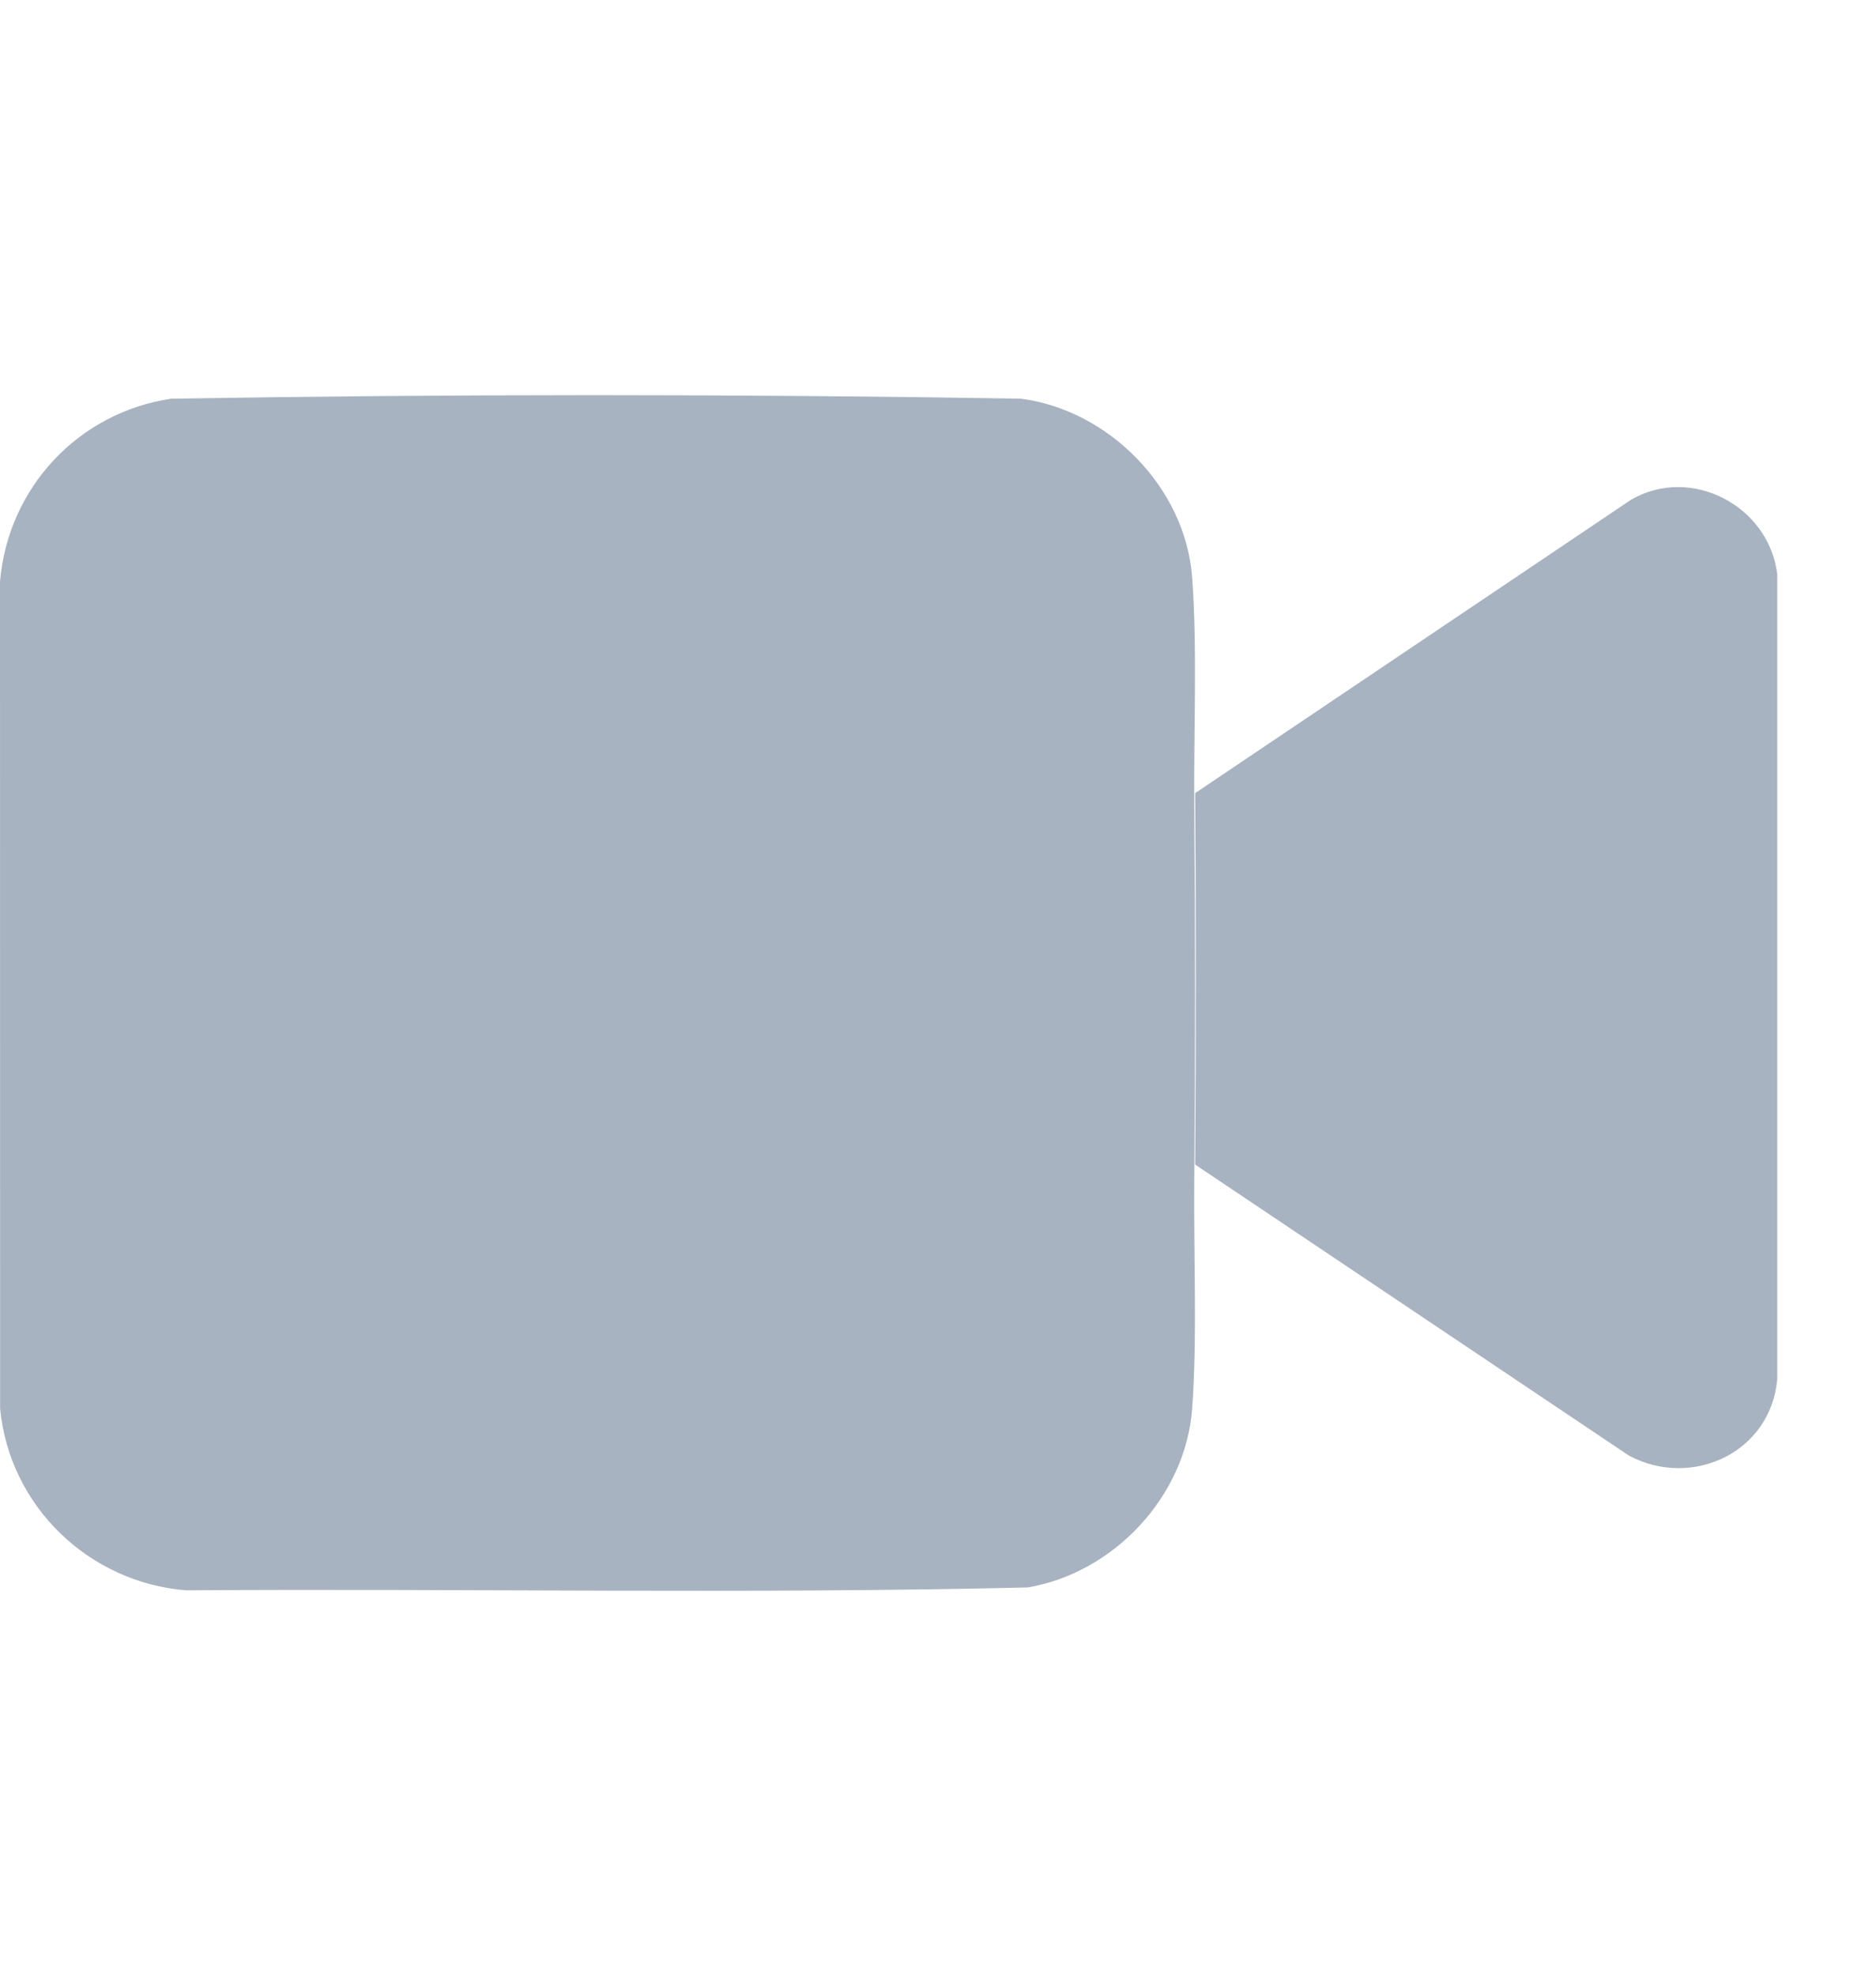
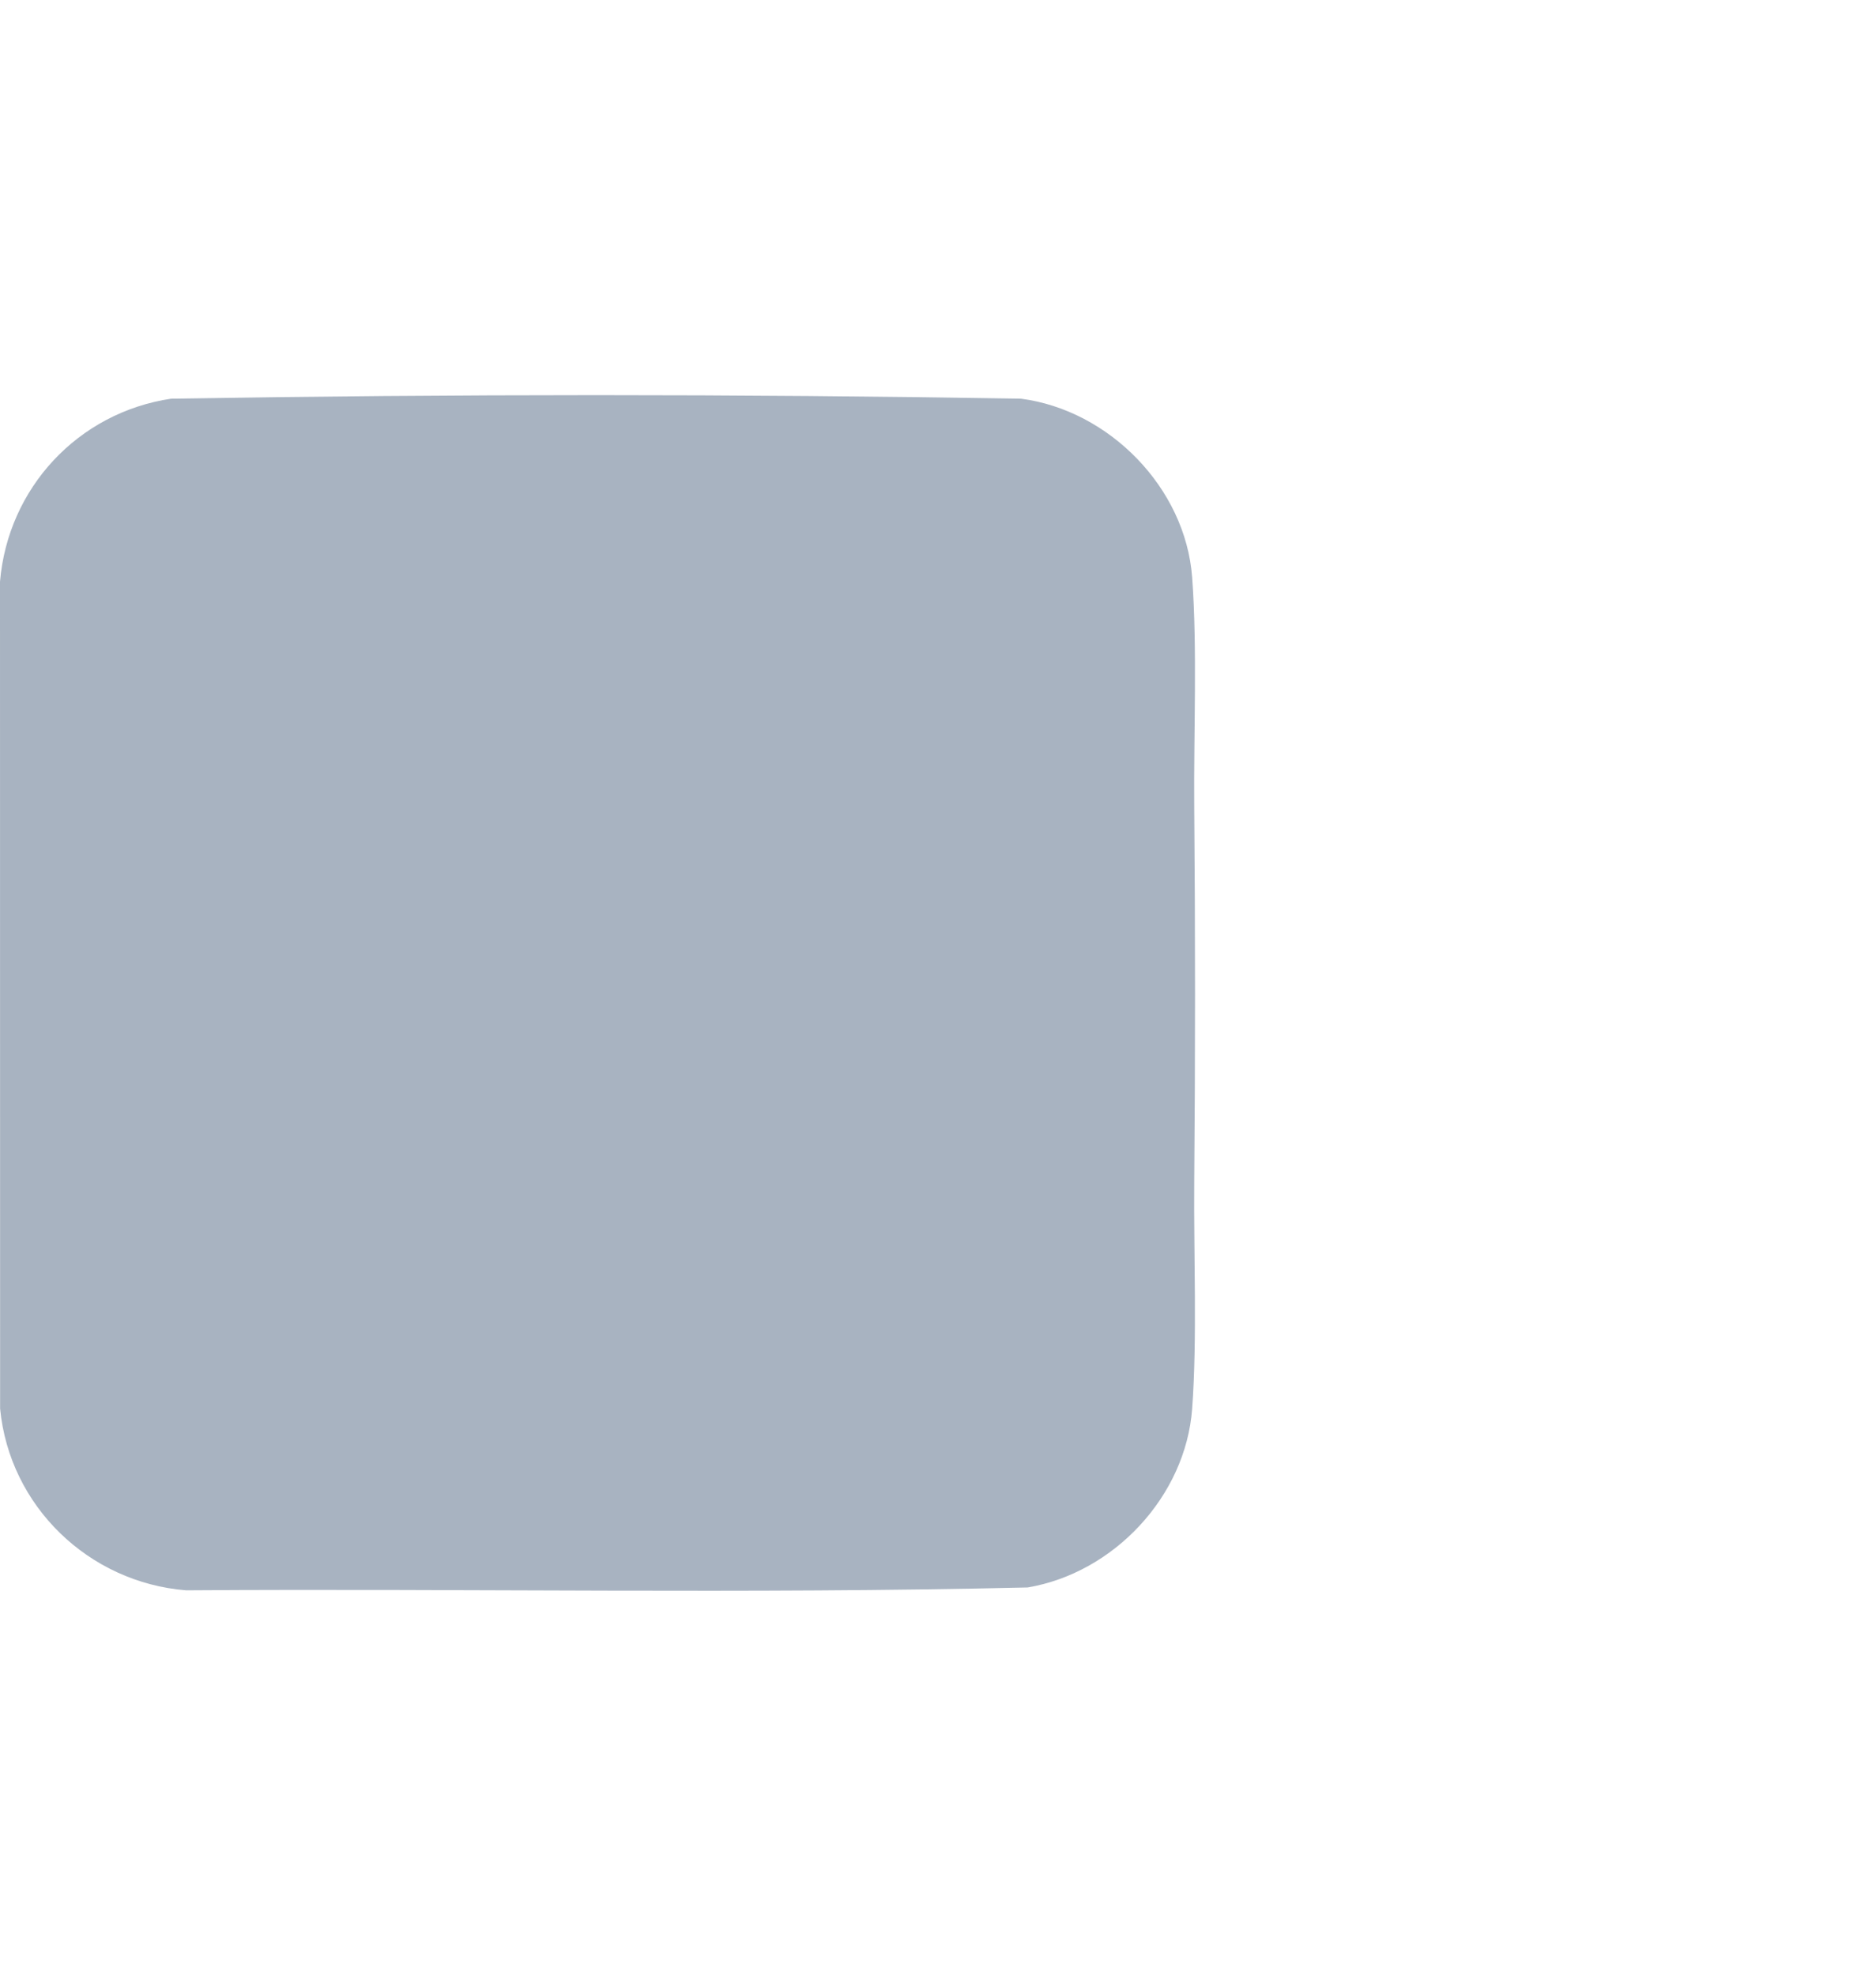
<svg xmlns="http://www.w3.org/2000/svg" width="19" height="20" viewBox="0 0 19 20" fill="none">
  <path d="M12.095 11.97C12.089 12.688 12.126 13.557 12.074 14.261C12.008 15.149 11.279 15.923 10.408 16.07C7.572 16.137 4.725 16.079 1.885 16.099C0.899 16.02 0.096 15.248 0.001 14.259L0 5.889C0.08 4.94 0.79 4.177 1.733 4.036C4.597 3.988 7.476 3.988 10.341 4.036C11.235 4.153 12.007 4.94 12.074 5.845C12.127 6.556 12.089 7.434 12.095 8.158C12.106 9.427 12.106 10.701 12.095 11.971V11.97Z" fill="#A8B3C1" />
-   <path d="M12.104 11.789C12.114 10.537 12.114 9.281 12.104 8.029L16.519 5.059C17.127 4.706 17.918 5.122 18 5.815V13.959C17.937 14.702 17.139 15.075 16.499 14.736L12.104 11.789Z" fill="#A8B3C1" />
</svg>